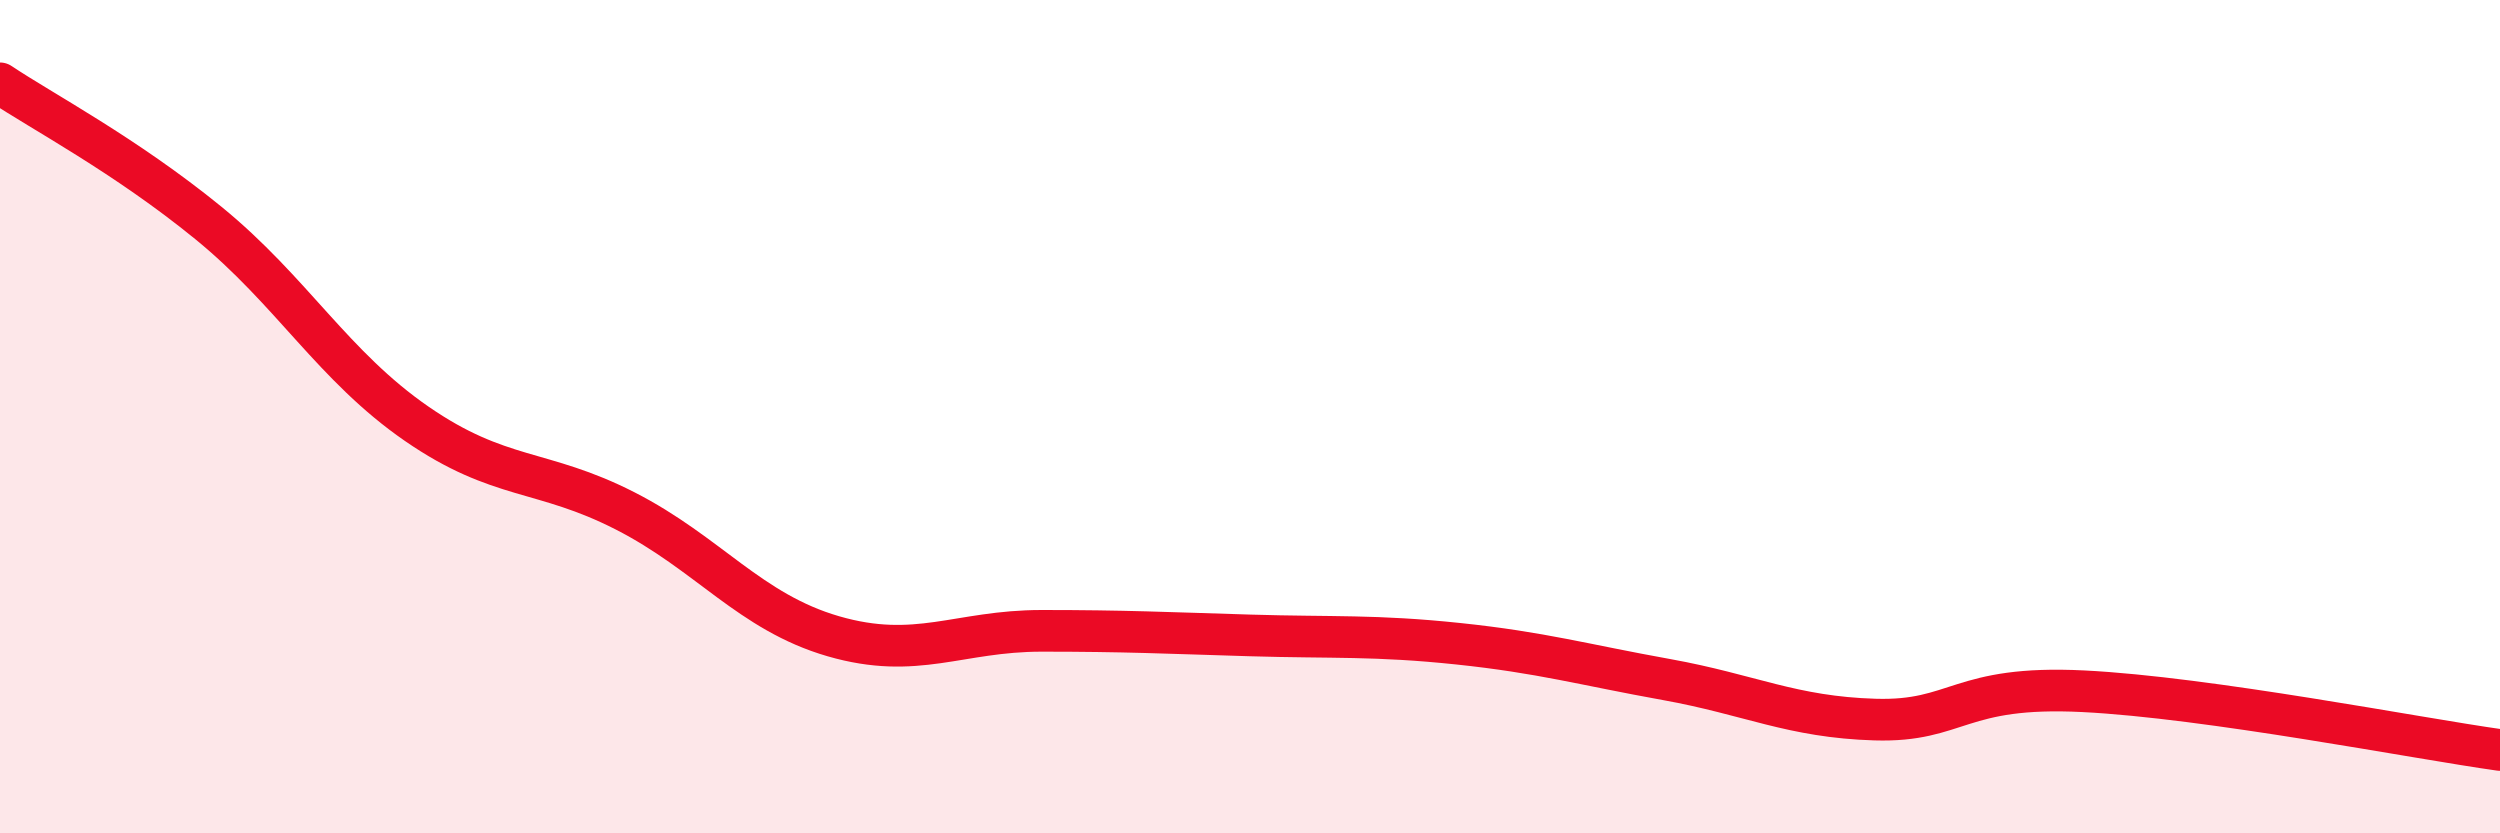
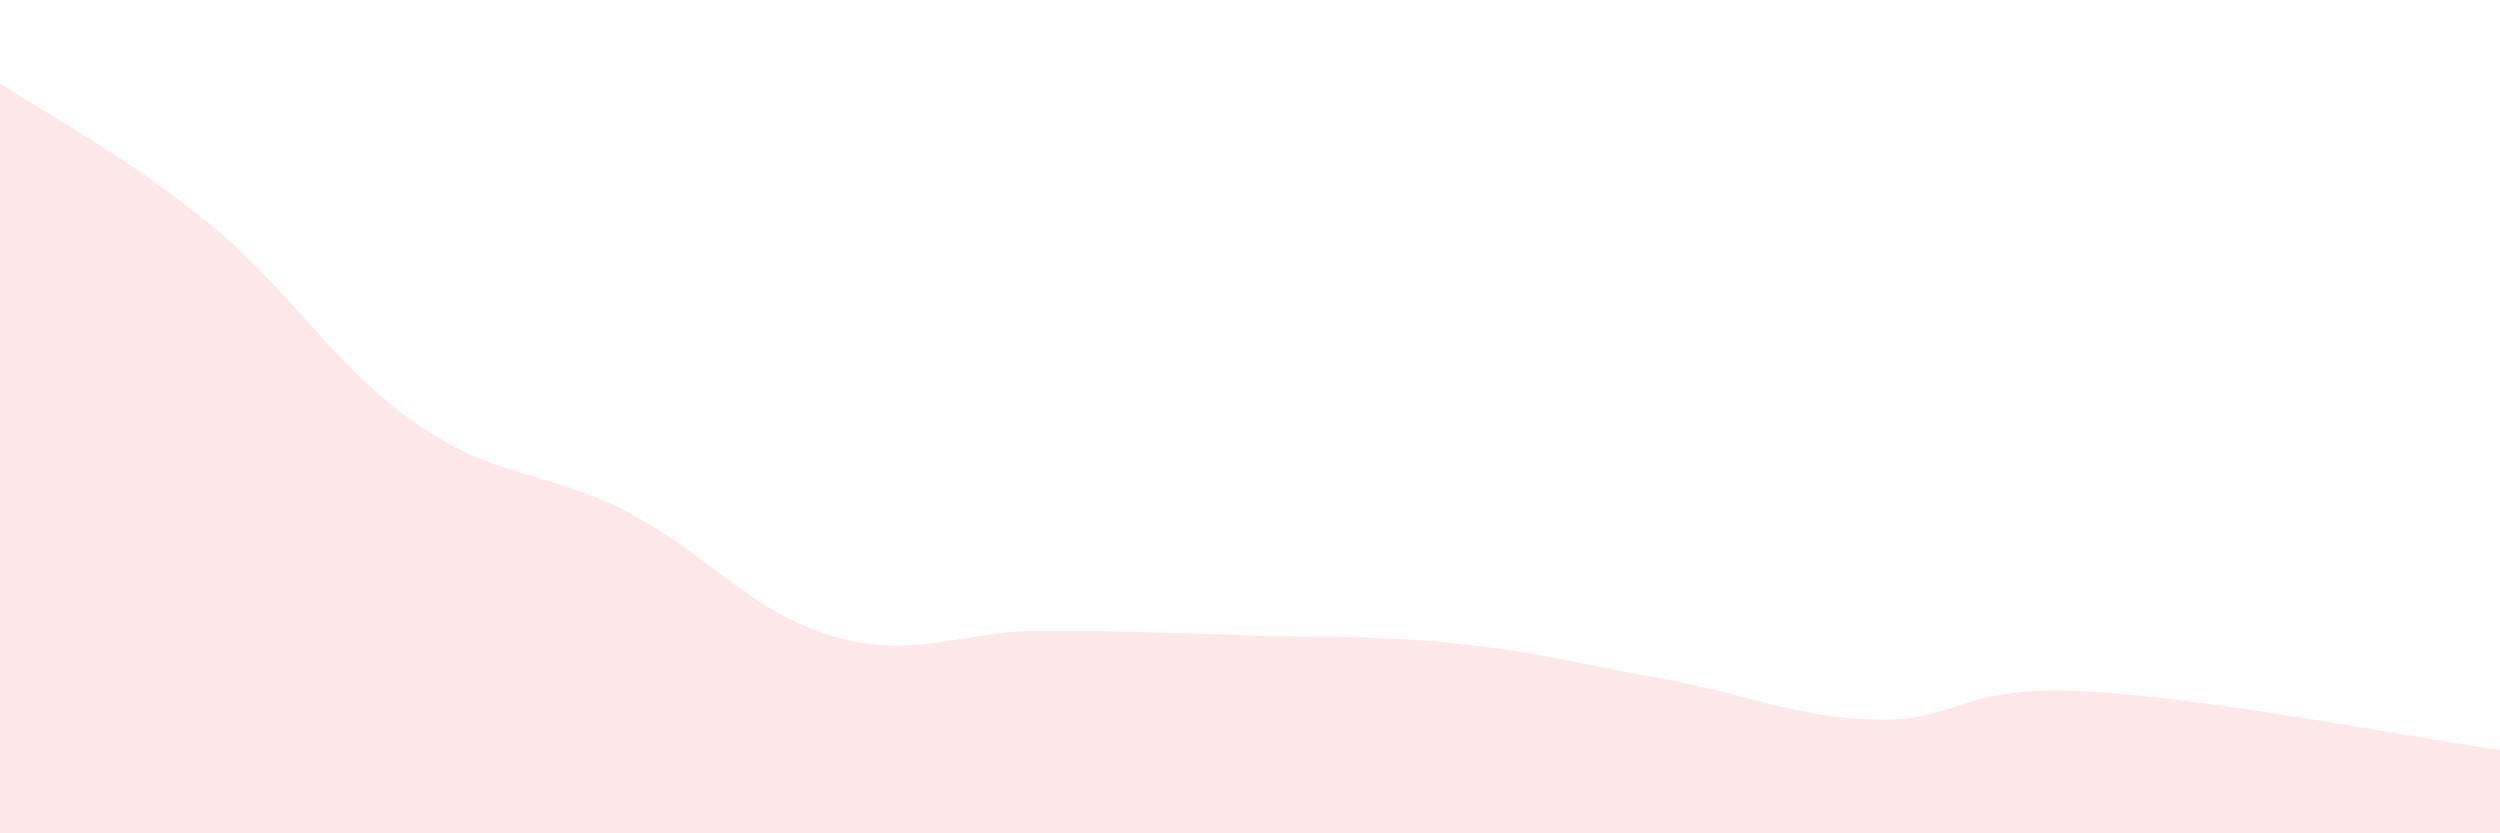
<svg xmlns="http://www.w3.org/2000/svg" width="60" height="20" viewBox="0 0 60 20">
  <path d="M 0,2 C 1,2.67 3,3.72 5,5.35 C 7,6.98 8,8.79 10,10.17 C 12,11.55 13,11.24 15,12.26 C 17,13.28 18,14.69 20,15.27 C 22,15.85 23,15.14 25,15.14 C 27,15.14 28,15.19 30,15.25 C 32,15.31 33,15.24 35,15.45 C 37,15.66 38,15.95 40,16.31 C 42,16.67 43,17.21 45,17.27 C 47,17.33 47,16.44 50,16.59 C 53,16.74 58,17.72 60,18L60 20L0 20Z" fill="#EB0A25" opacity="0.1" stroke-linecap="round" stroke-linejoin="round" />
-   <path d="M 0,2 C 1,2.67 3,3.72 5,5.35 C 7,6.98 8,8.79 10,10.17 C 12,11.55 13,11.24 15,12.26 C 17,13.28 18,14.69 20,15.27 C 22,15.85 23,15.14 25,15.14 C 27,15.14 28,15.19 30,15.25 C 32,15.31 33,15.24 35,15.45 C 37,15.66 38,15.95 40,16.31 C 42,16.67 43,17.21 45,17.27 C 47,17.33 47,16.44 50,16.59 C 53,16.74 58,17.72 60,18" stroke="#EB0A25" stroke-width="1" fill="none" stroke-linecap="round" stroke-linejoin="round" />
</svg>